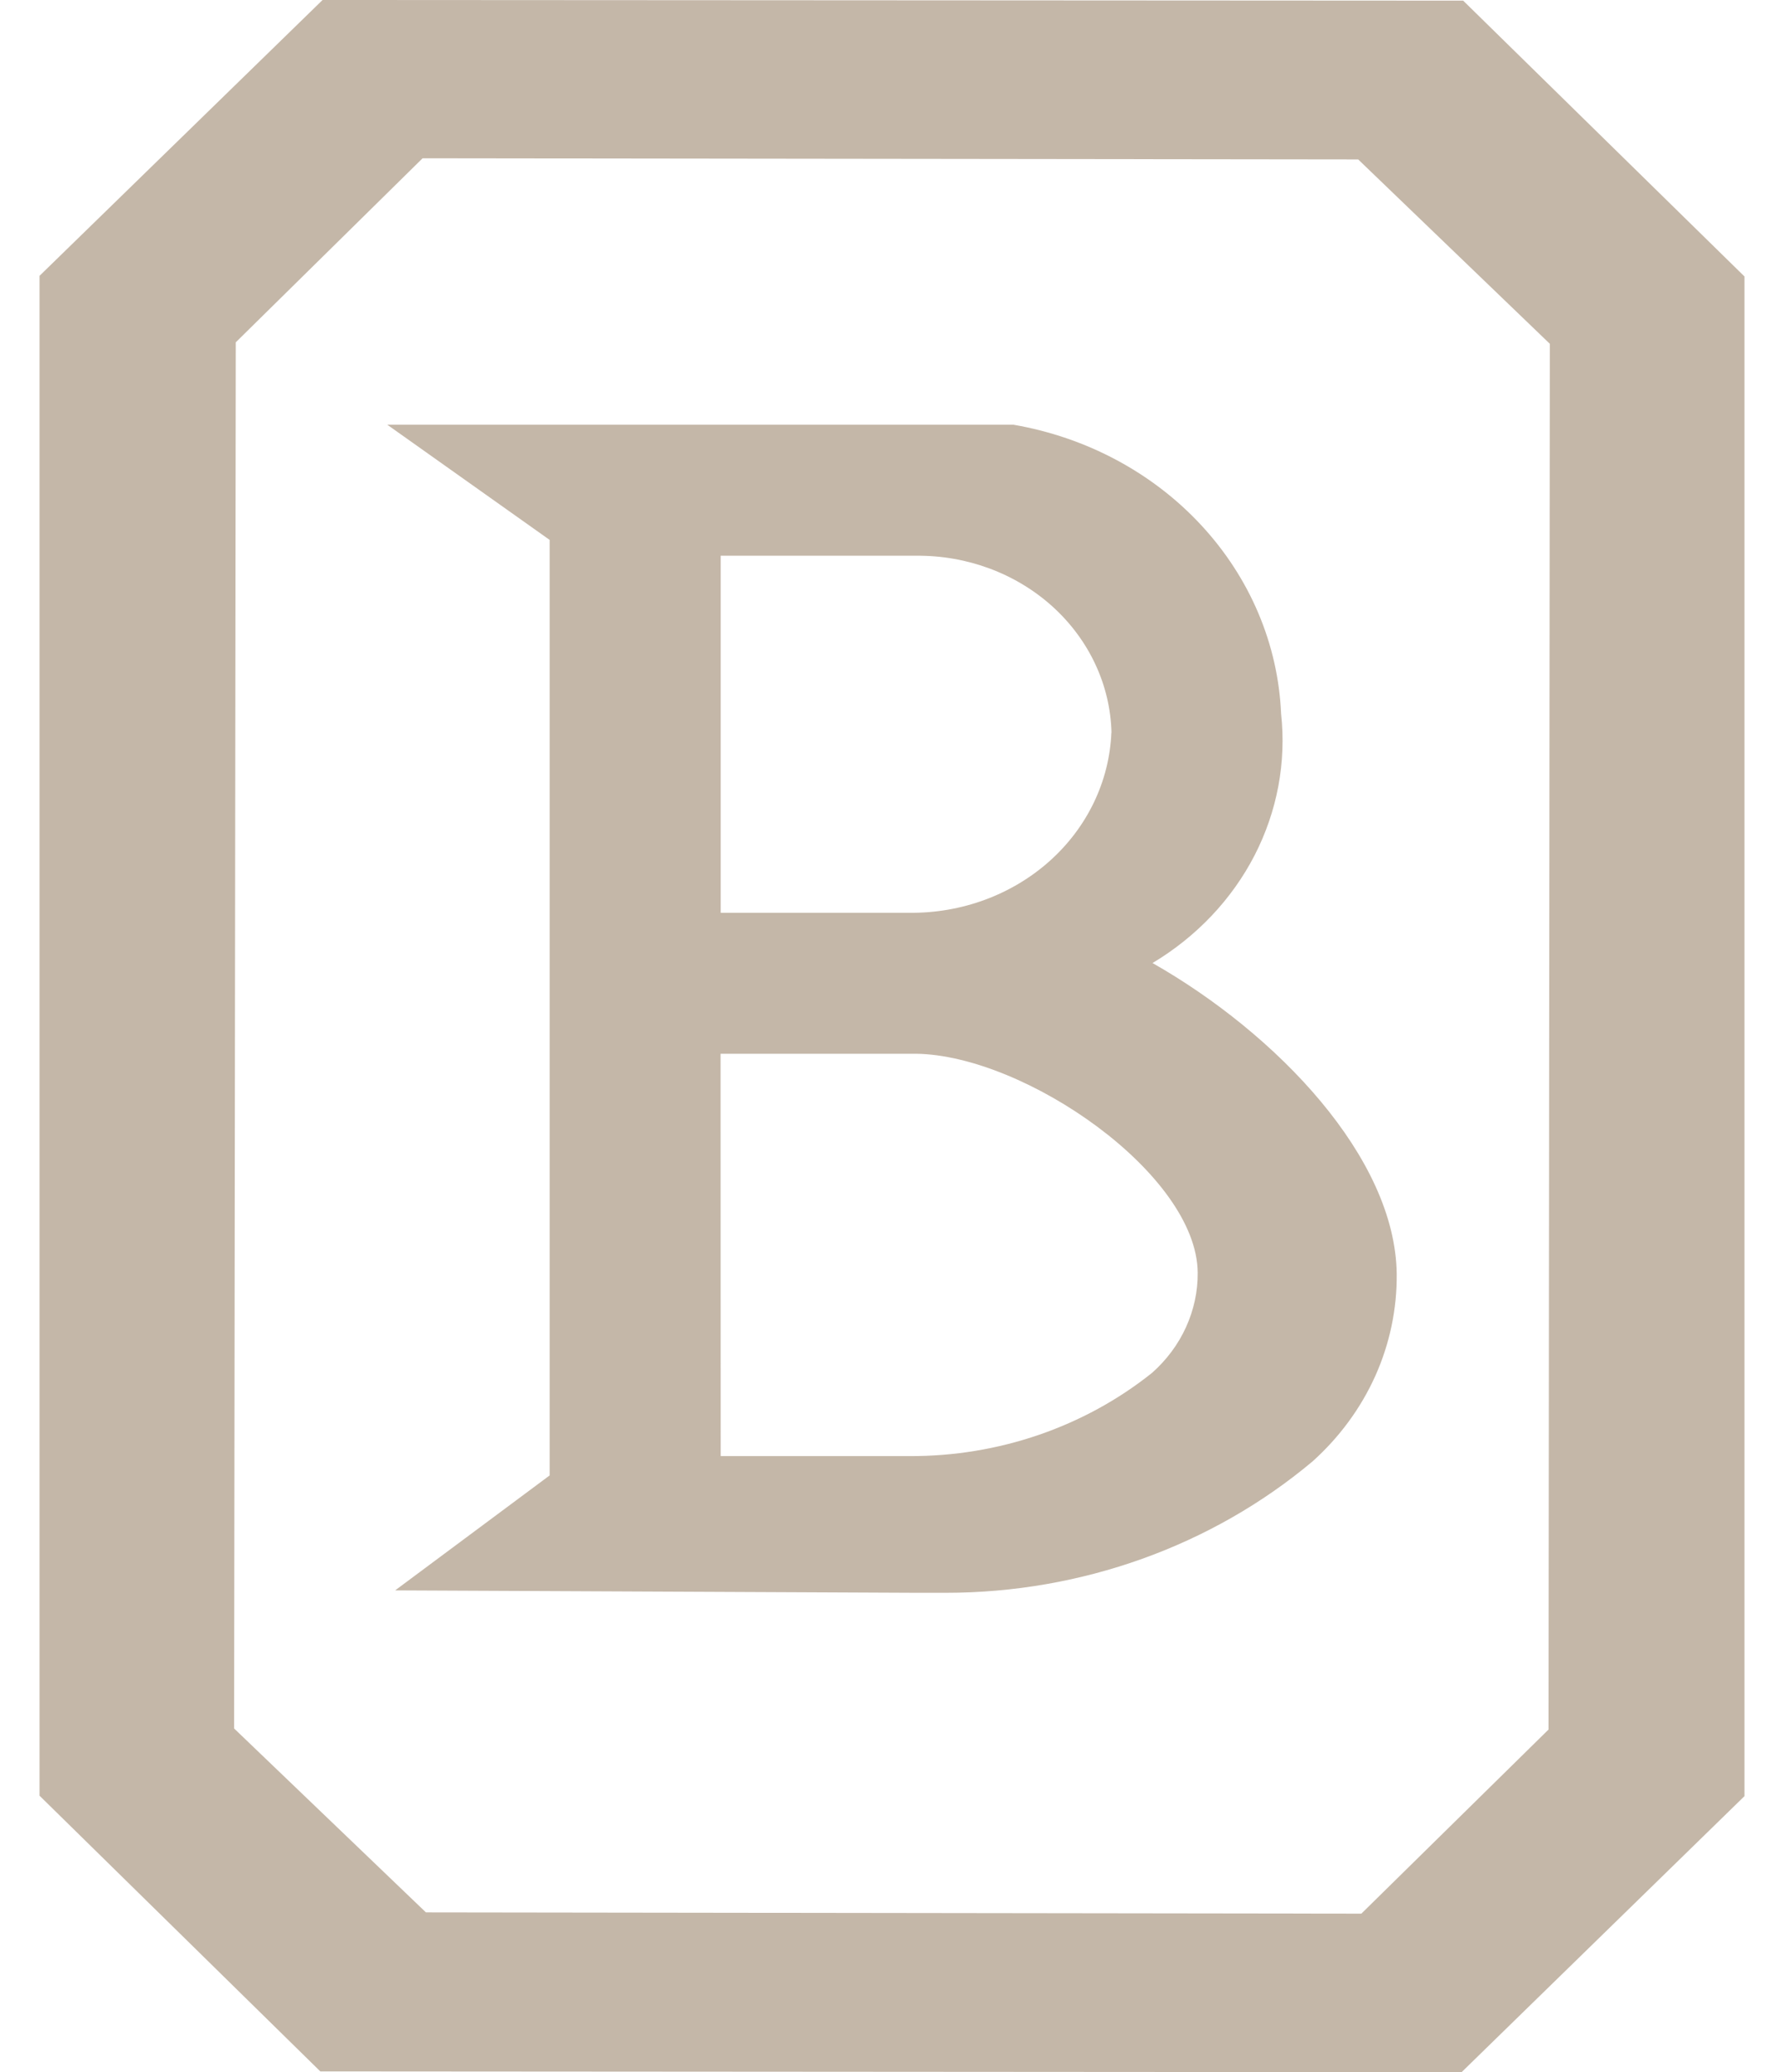
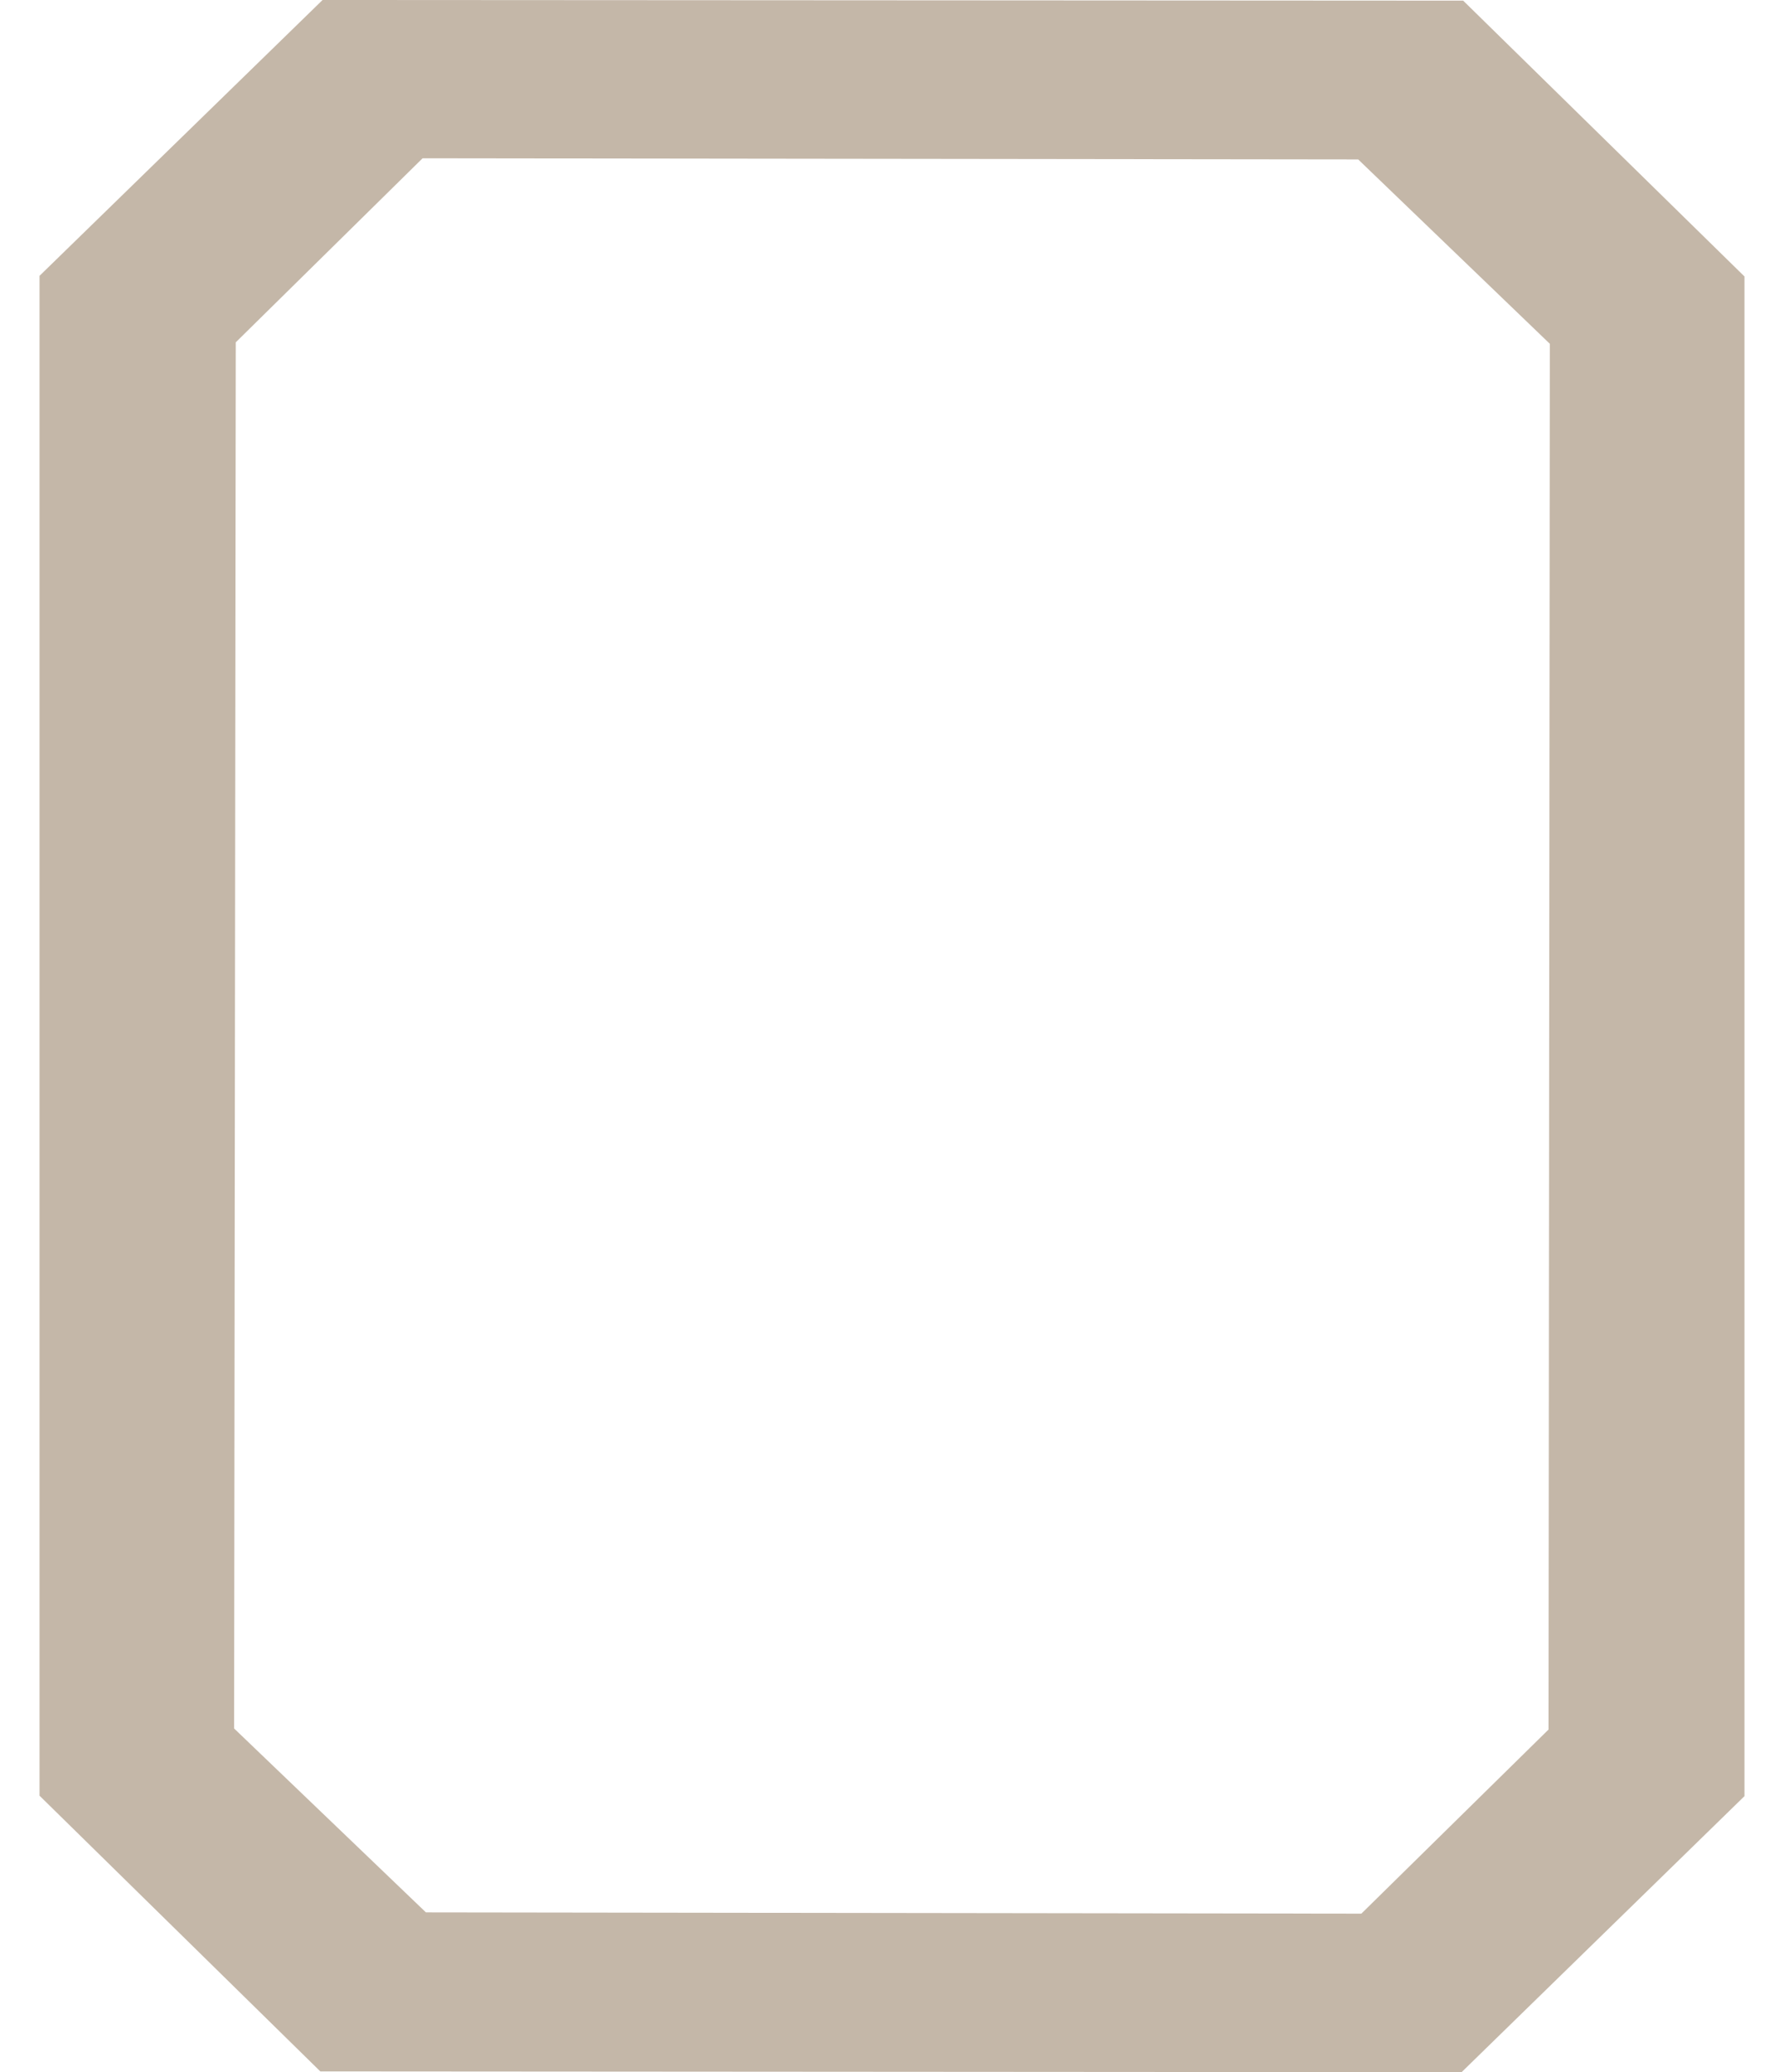
<svg xmlns="http://www.w3.org/2000/svg" viewBox="0 0 31 36" fill="none">
  <defs />
  <path d="M 24.818 36 L 25.398 36 L 30.313 31.205 L 30.313 4.803 L 25.425 0.011 L 6.184 0 L 5.605 0 L 0.687 4.792 L 0.687 31.197 L 5.566 35.987 L 24.818 36 Z M 23.601 2.77 L 26.931 5.973 L 26.908 30.048 L 23.656 33.246 L 7.401 33.224 L 4.068 30.029 L 4.097 5.947 L 7.343 2.75 L 23.601 2.77 Z" fill="#C4B7A8" style="" />
-   <path d="M 9.551 9.38 L 9.551 25.633 L 6.866 27.63 L 15.924 27.672 L 16.436 27.672 C 18.788 27.672 21.056 26.859 22.807 25.39 C 23.276 24.969 23.647 24.463 23.899 23.903 C 24.15 23.342 24.276 22.74 24.27 22.132 C 24.247 20.112 22.189 17.961 20.027 16.731 C 20.792 16.273 21.405 15.626 21.8 14.861 C 22.194 14.095 22.354 13.243 22.261 12.397 C 22.209 11.191 21.72 10.038 20.875 9.126 C 20.031 8.214 18.88 7.598 17.612 7.379 L 7.231 7.379 L 6.73 7.379 L 9.551 9.38 Z M 19.312 12.729 C 19.277 13.576 18.892 14.377 18.236 14.962 C 17.581 15.546 16.707 15.868 15.802 15.858 L 12.523 15.858 L 12.523 9.655 L 15.92 9.655 C 16.804 9.646 17.655 9.964 18.291 10.539 C 18.926 11.115 19.294 11.902 19.314 12.729 L 19.312 12.729 Z M 12.521 18.307 L 15.92 18.307 C 17.809 18.333 20.799 20.397 20.812 22.111 C 20.815 22.436 20.745 22.758 20.609 23.057 C 20.473 23.357 20.272 23.626 20.02 23.85 C 18.845 24.79 17.348 25.304 15.802 25.297 L 12.523 25.297 L 12.521 18.307 Z" fill="#C4B7A8" />
</svg>